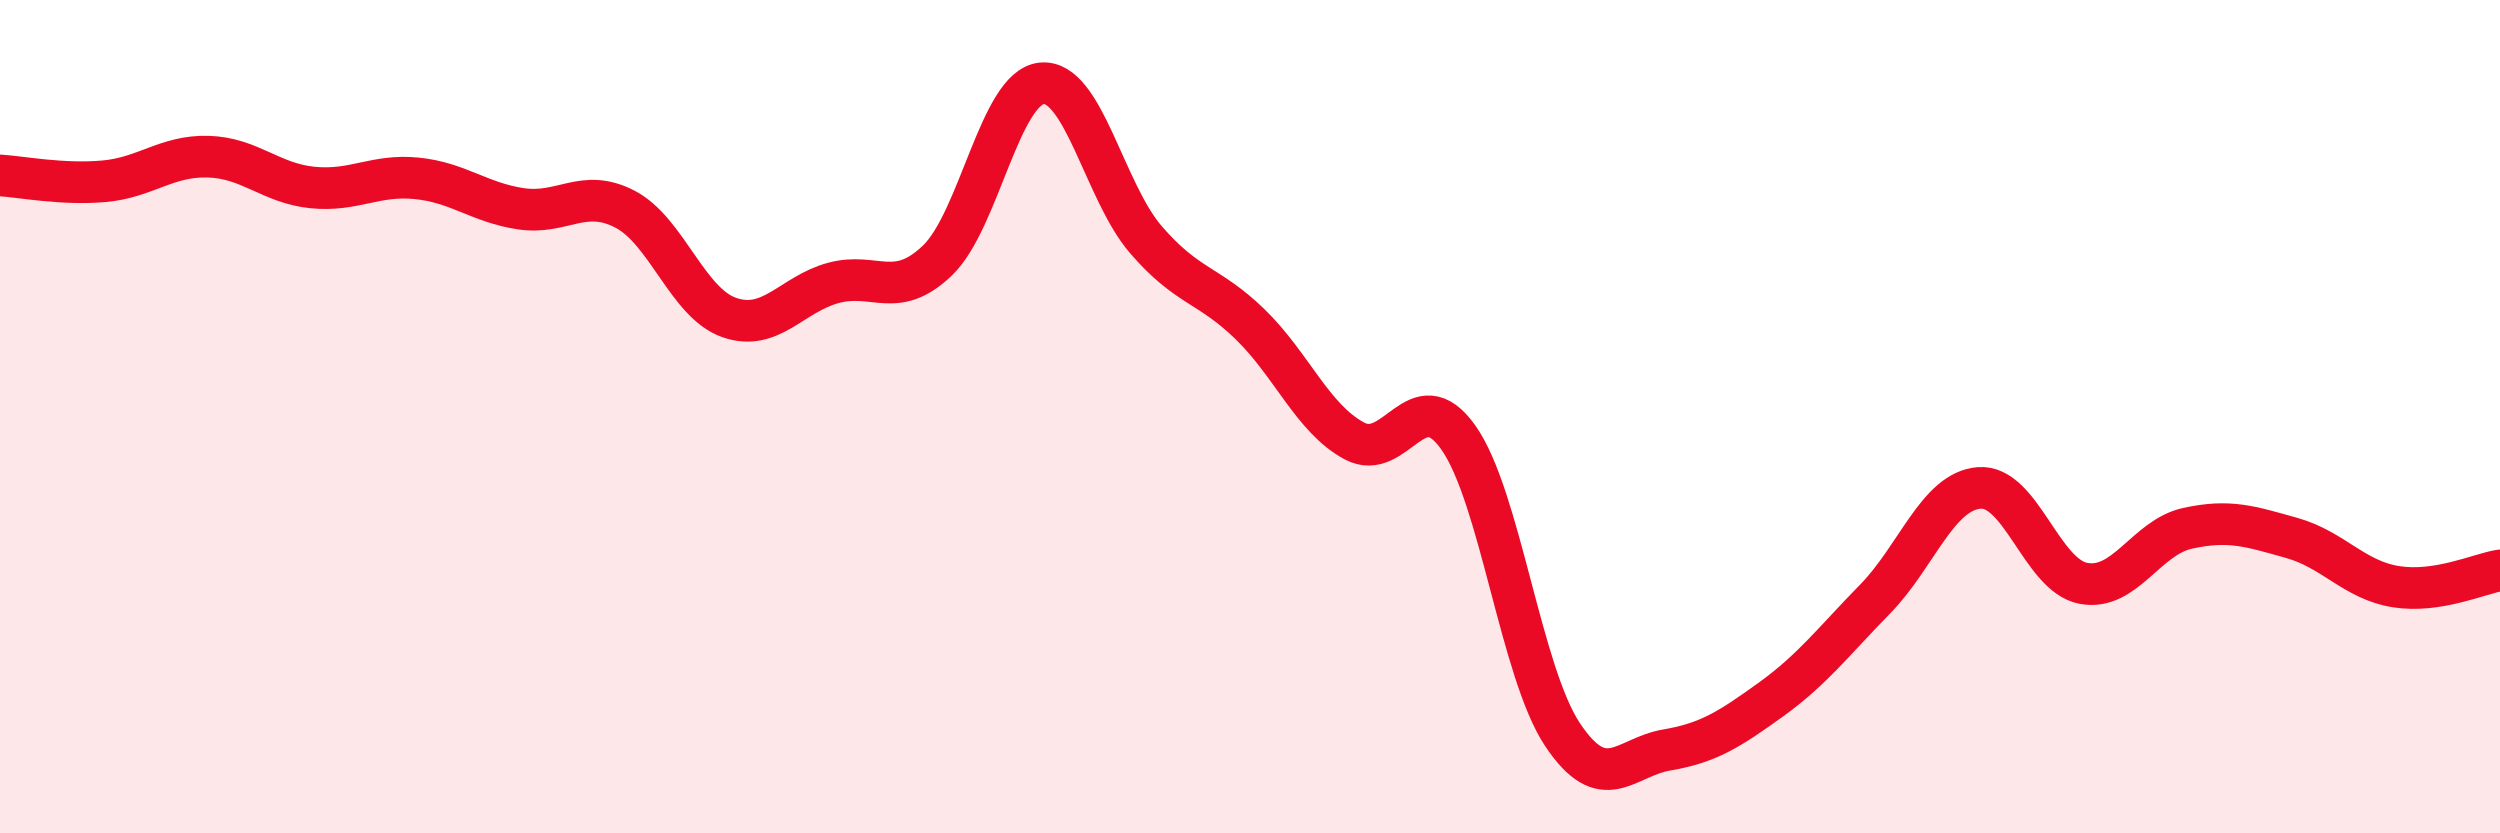
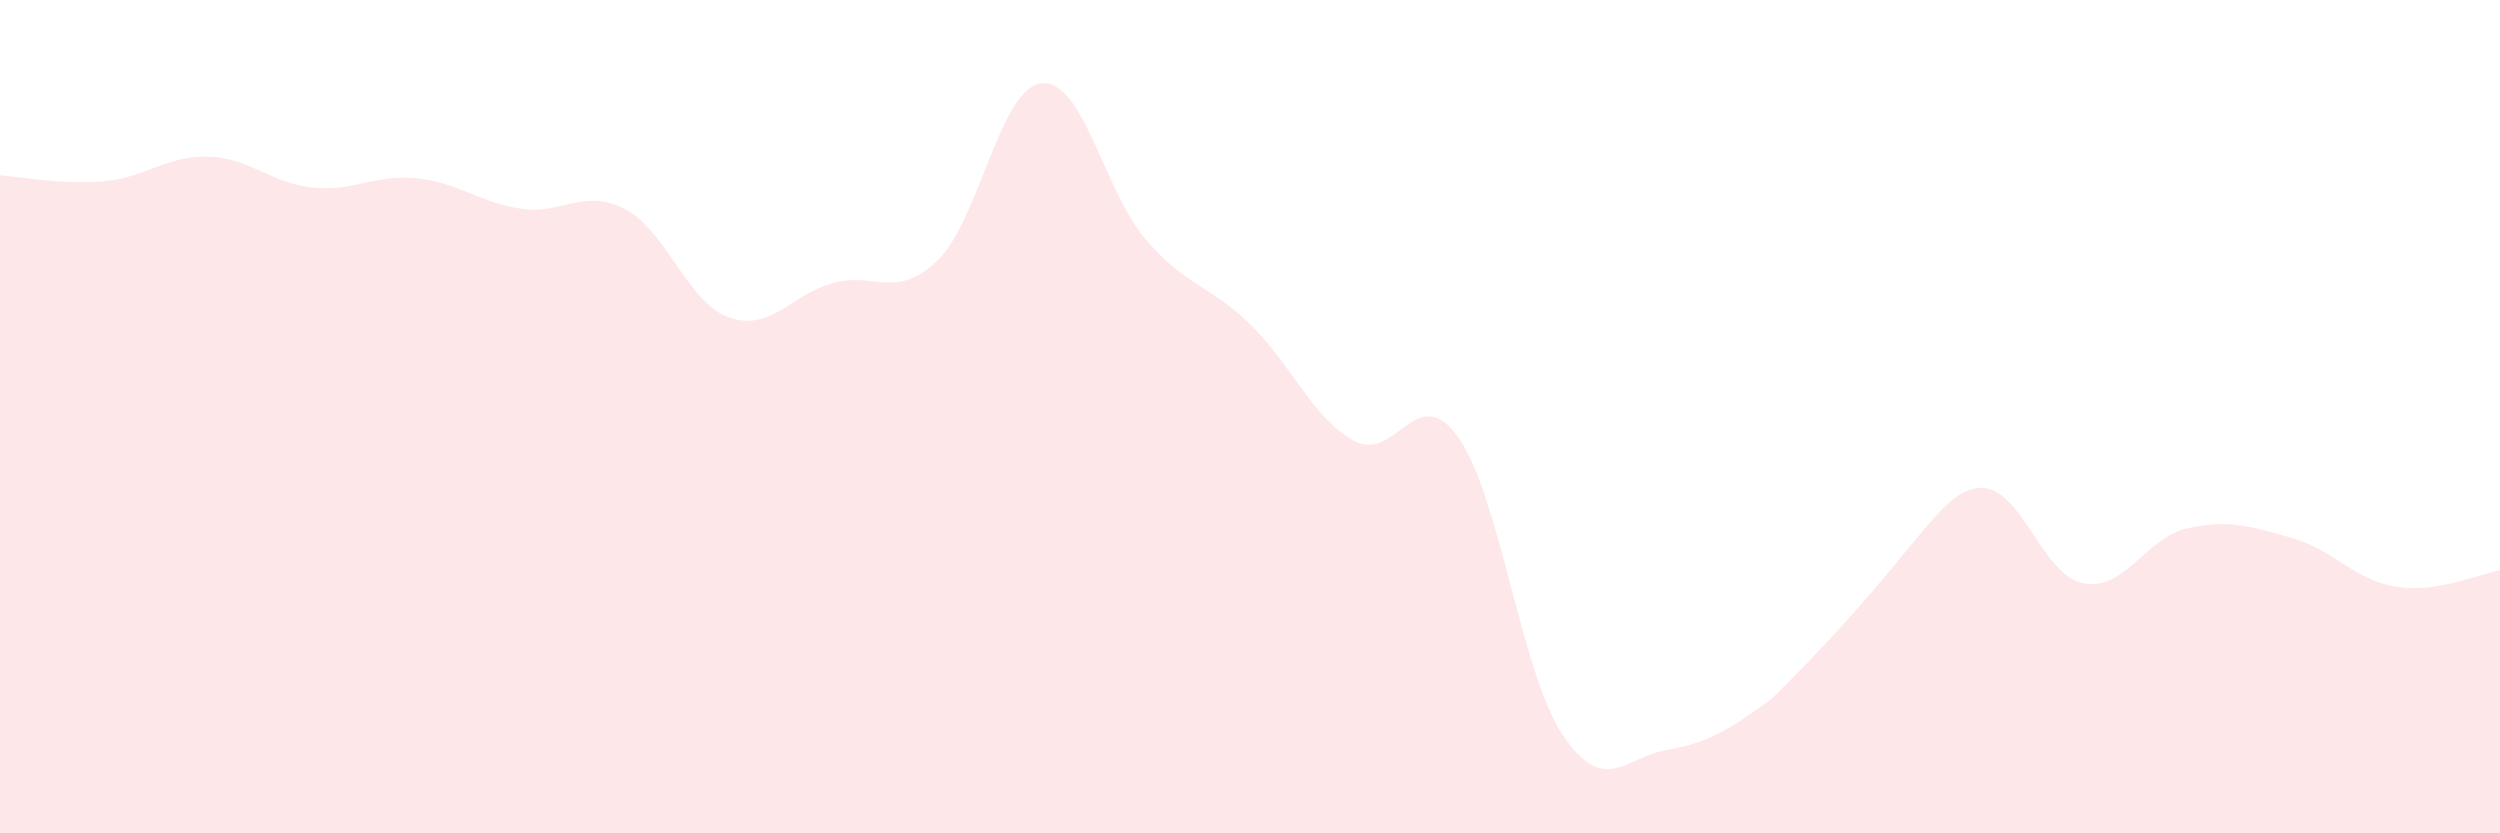
<svg xmlns="http://www.w3.org/2000/svg" width="60" height="20" viewBox="0 0 60 20">
-   <path d="M 0,4.21 C 0.5,4.24 1.5,4.44 2.5,4.35 C 3.5,4.26 4,3.73 5,3.76 C 6,3.79 6.5,4.4 7.5,4.5 C 8.5,4.6 9,4.18 10,4.28 C 11,4.38 11.5,4.86 12.5,5.01 C 13.5,5.16 14,4.5 15,5.02 C 16,5.54 16.5,7.27 17.5,7.62 C 18.5,7.97 19,7.06 20,6.79 C 21,6.52 21.5,7.21 22.5,6.25 C 23.5,5.29 24,2.1 25,2 C 26,1.9 26.5,4.59 27.5,5.75 C 28.5,6.91 29,6.81 30,7.78 C 31,8.75 31.5,10.04 32.5,10.58 C 33.5,11.12 34,9.09 35,10.5 C 36,11.91 36.5,16.13 37.5,17.63 C 38.5,19.13 39,18.17 40,18 C 41,17.83 41.5,17.51 42.5,16.79 C 43.5,16.07 44,15.4 45,14.38 C 46,13.36 46.5,11.79 47.5,11.71 C 48.5,11.63 49,13.81 50,14 C 51,14.19 51.5,12.9 52.5,12.68 C 53.5,12.46 54,12.63 55,12.91 C 56,13.19 56.5,13.92 57.5,14.08 C 58.5,14.24 59.5,13.77 60,13.69L60 20L0 20Z" fill="#EB0A25" opacity="0.1" stroke-linecap="round" stroke-linejoin="round" />
-   <path d="M 0,4.21 C 0.5,4.24 1.5,4.44 2.5,4.35 C 3.5,4.26 4,3.73 5,3.76 C 6,3.79 6.5,4.4 7.5,4.5 C 8.5,4.6 9,4.18 10,4.28 C 11,4.38 11.5,4.86 12.5,5.01 C 13.5,5.16 14,4.5 15,5.02 C 16,5.54 16.5,7.27 17.5,7.62 C 18.5,7.97 19,7.06 20,6.79 C 21,6.52 21.5,7.21 22.5,6.25 C 23.5,5.29 24,2.1 25,2 C 26,1.9 26.5,4.59 27.5,5.75 C 28.5,6.91 29,6.81 30,7.78 C 31,8.75 31.5,10.04 32.5,10.58 C 33.5,11.12 34,9.09 35,10.5 C 36,11.91 36.5,16.13 37.5,17.63 C 38.5,19.13 39,18.17 40,18 C 41,17.83 41.5,17.51 42.5,16.79 C 43.5,16.07 44,15.4 45,14.38 C 46,13.36 46.5,11.79 47.5,11.71 C 48.5,11.63 49,13.81 50,14 C 51,14.19 51.5,12.9 52.5,12.68 C 53.5,12.46 54,12.63 55,12.91 C 56,13.19 56.5,13.92 57.5,14.08 C 58.5,14.24 59.5,13.77 60,13.69" stroke="#EB0A25" stroke-width="1" fill="none" stroke-linecap="round" stroke-linejoin="round" />
+   <path d="M 0,4.21 C 0.5,4.24 1.5,4.44 2.5,4.35 C 3.5,4.26 4,3.73 5,3.76 C 6,3.79 6.5,4.4 7.5,4.5 C 8.5,4.6 9,4.18 10,4.28 C 11,4.38 11.5,4.86 12.5,5.01 C 13.5,5.16 14,4.5 15,5.02 C 16,5.54 16.5,7.27 17.5,7.62 C 18.5,7.97 19,7.06 20,6.79 C 21,6.52 21.5,7.21 22.5,6.25 C 23.5,5.29 24,2.1 25,2 C 26,1.9 26.5,4.59 27.5,5.75 C 28.5,6.91 29,6.81 30,7.78 C 31,8.75 31.5,10.04 32.5,10.58 C 33.5,11.12 34,9.09 35,10.5 C 36,11.91 36.5,16.13 37.5,17.63 C 38.5,19.13 39,18.17 40,18 C 41,17.83 41.5,17.51 42.5,16.79 C 46,13.36 46.5,11.79 47.5,11.71 C 48.5,11.63 49,13.81 50,14 C 51,14.19 51.5,12.9 52.5,12.68 C 53.5,12.46 54,12.63 55,12.91 C 56,13.19 56.5,13.92 57.5,14.08 C 58.5,14.24 59.5,13.77 60,13.69L60 20L0 20Z" fill="#EB0A25" opacity="0.1" stroke-linecap="round" stroke-linejoin="round" />
</svg>